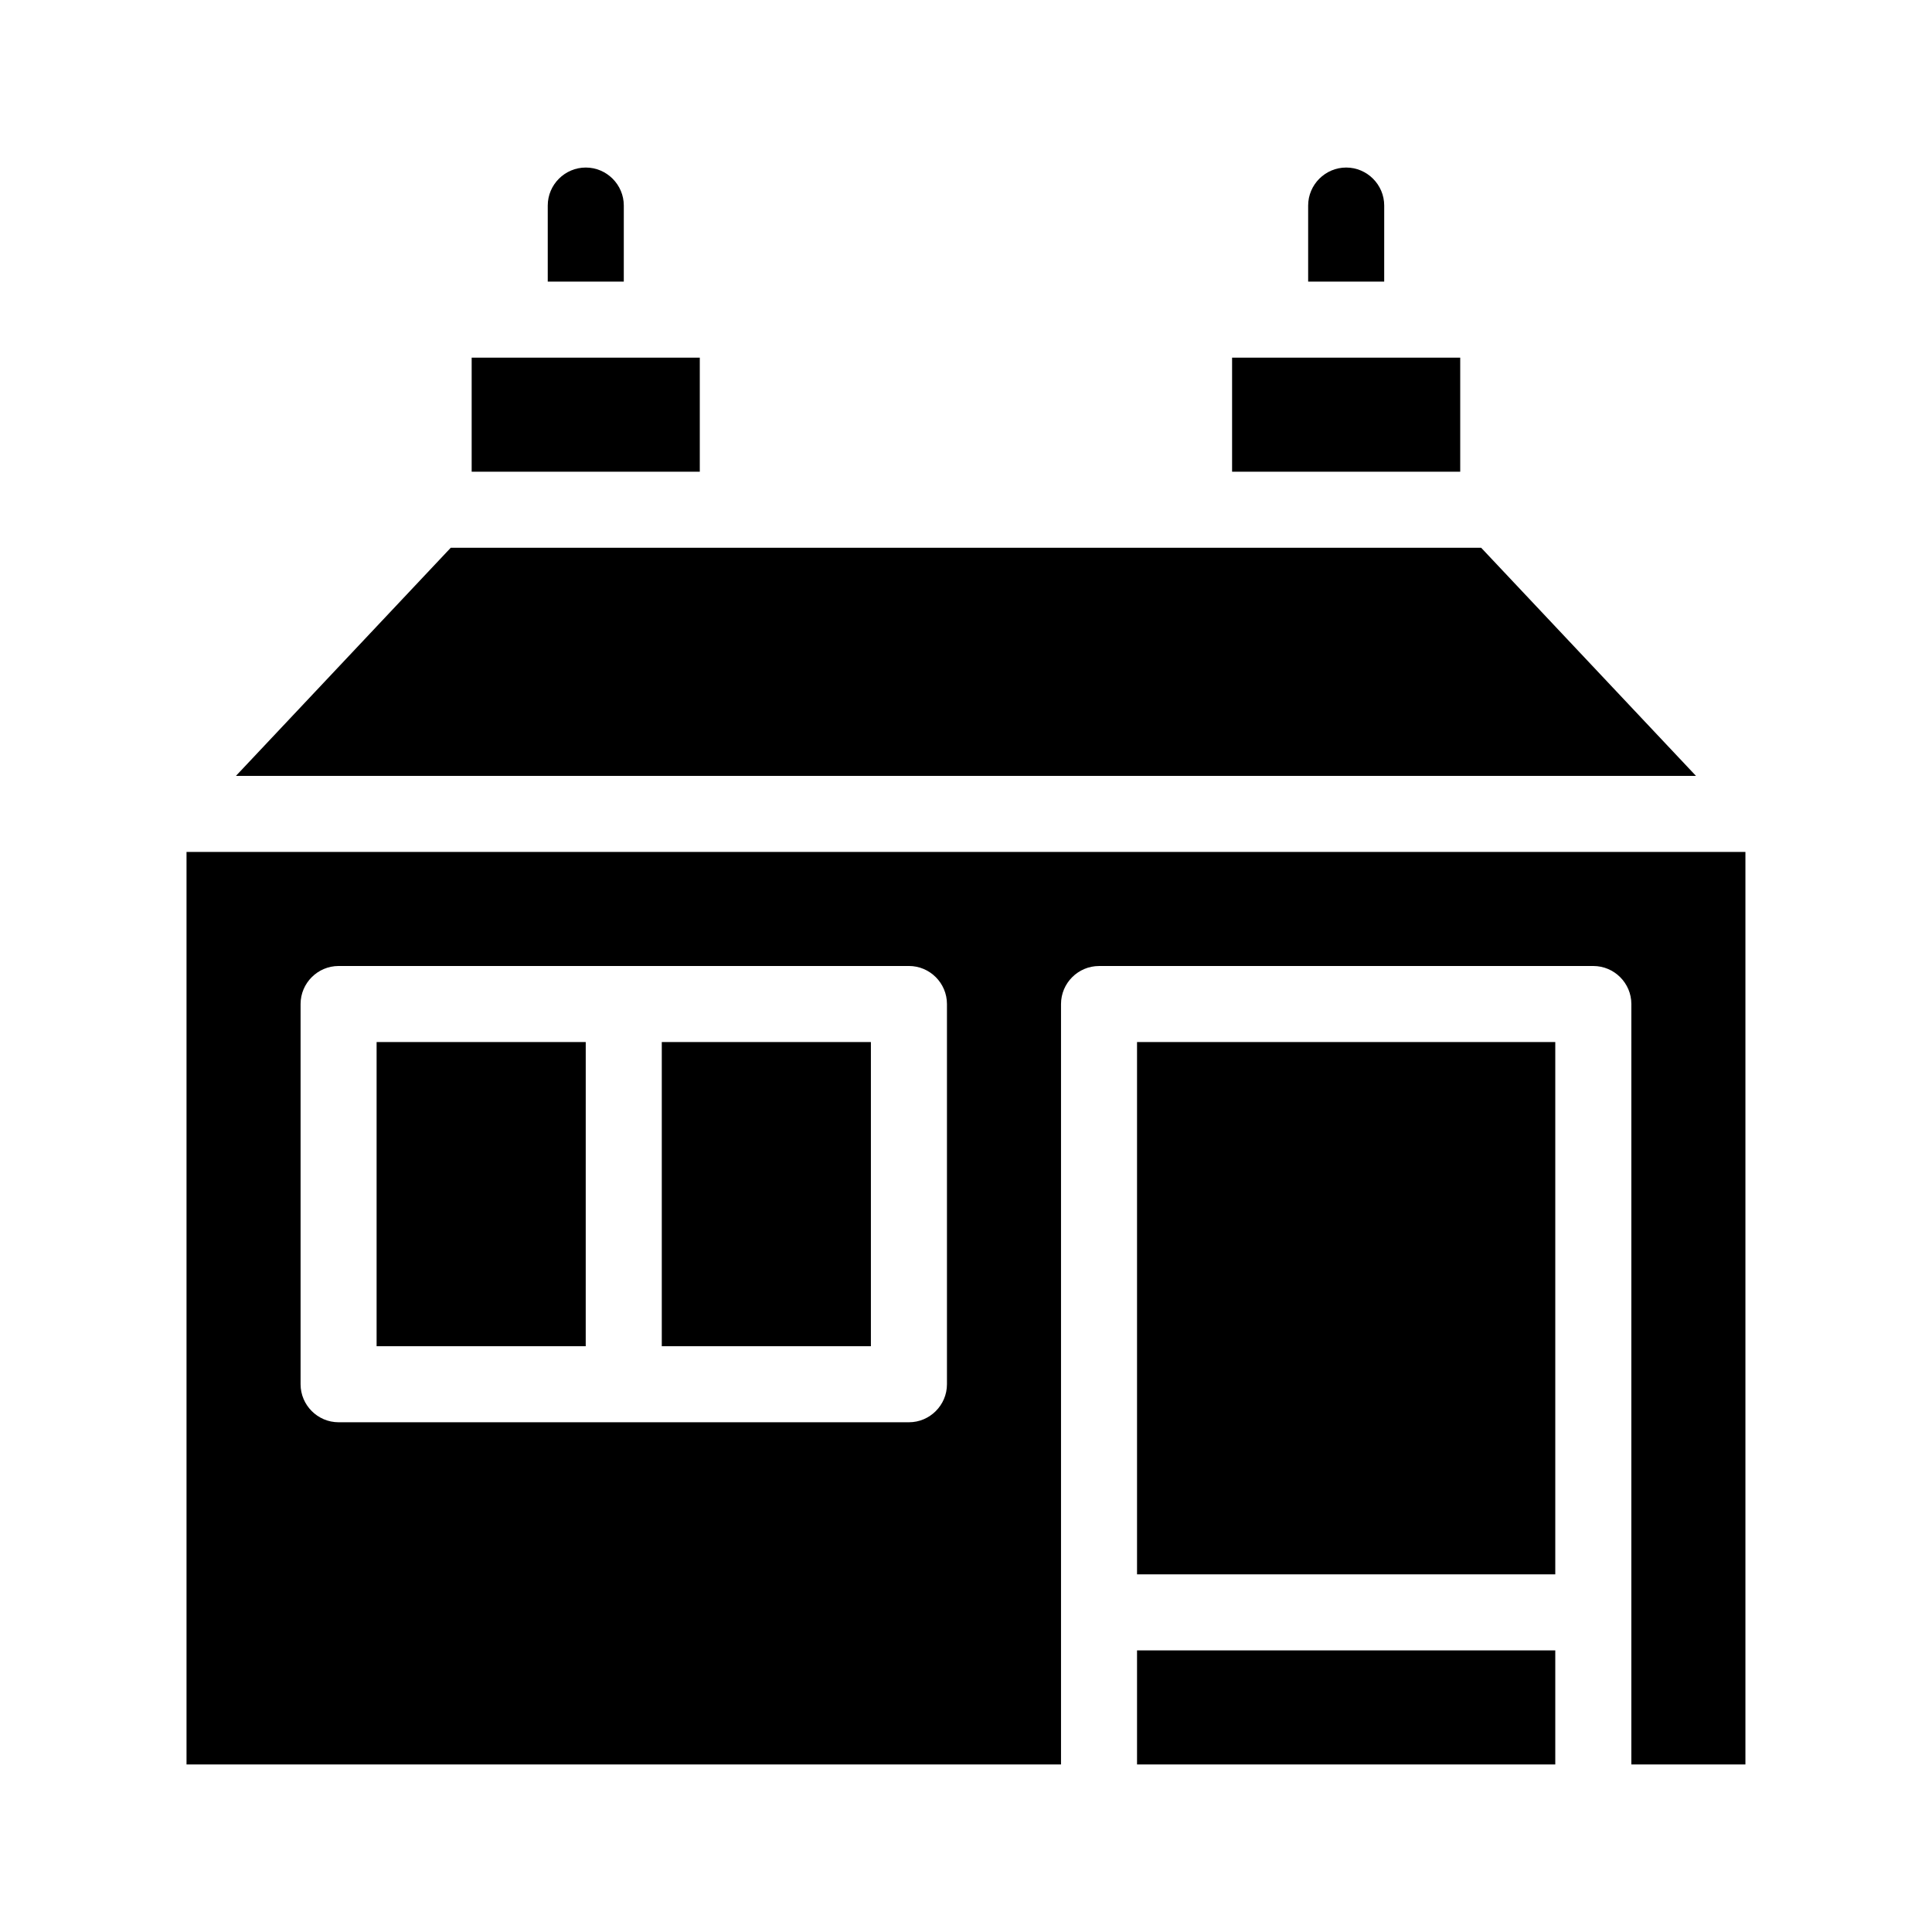
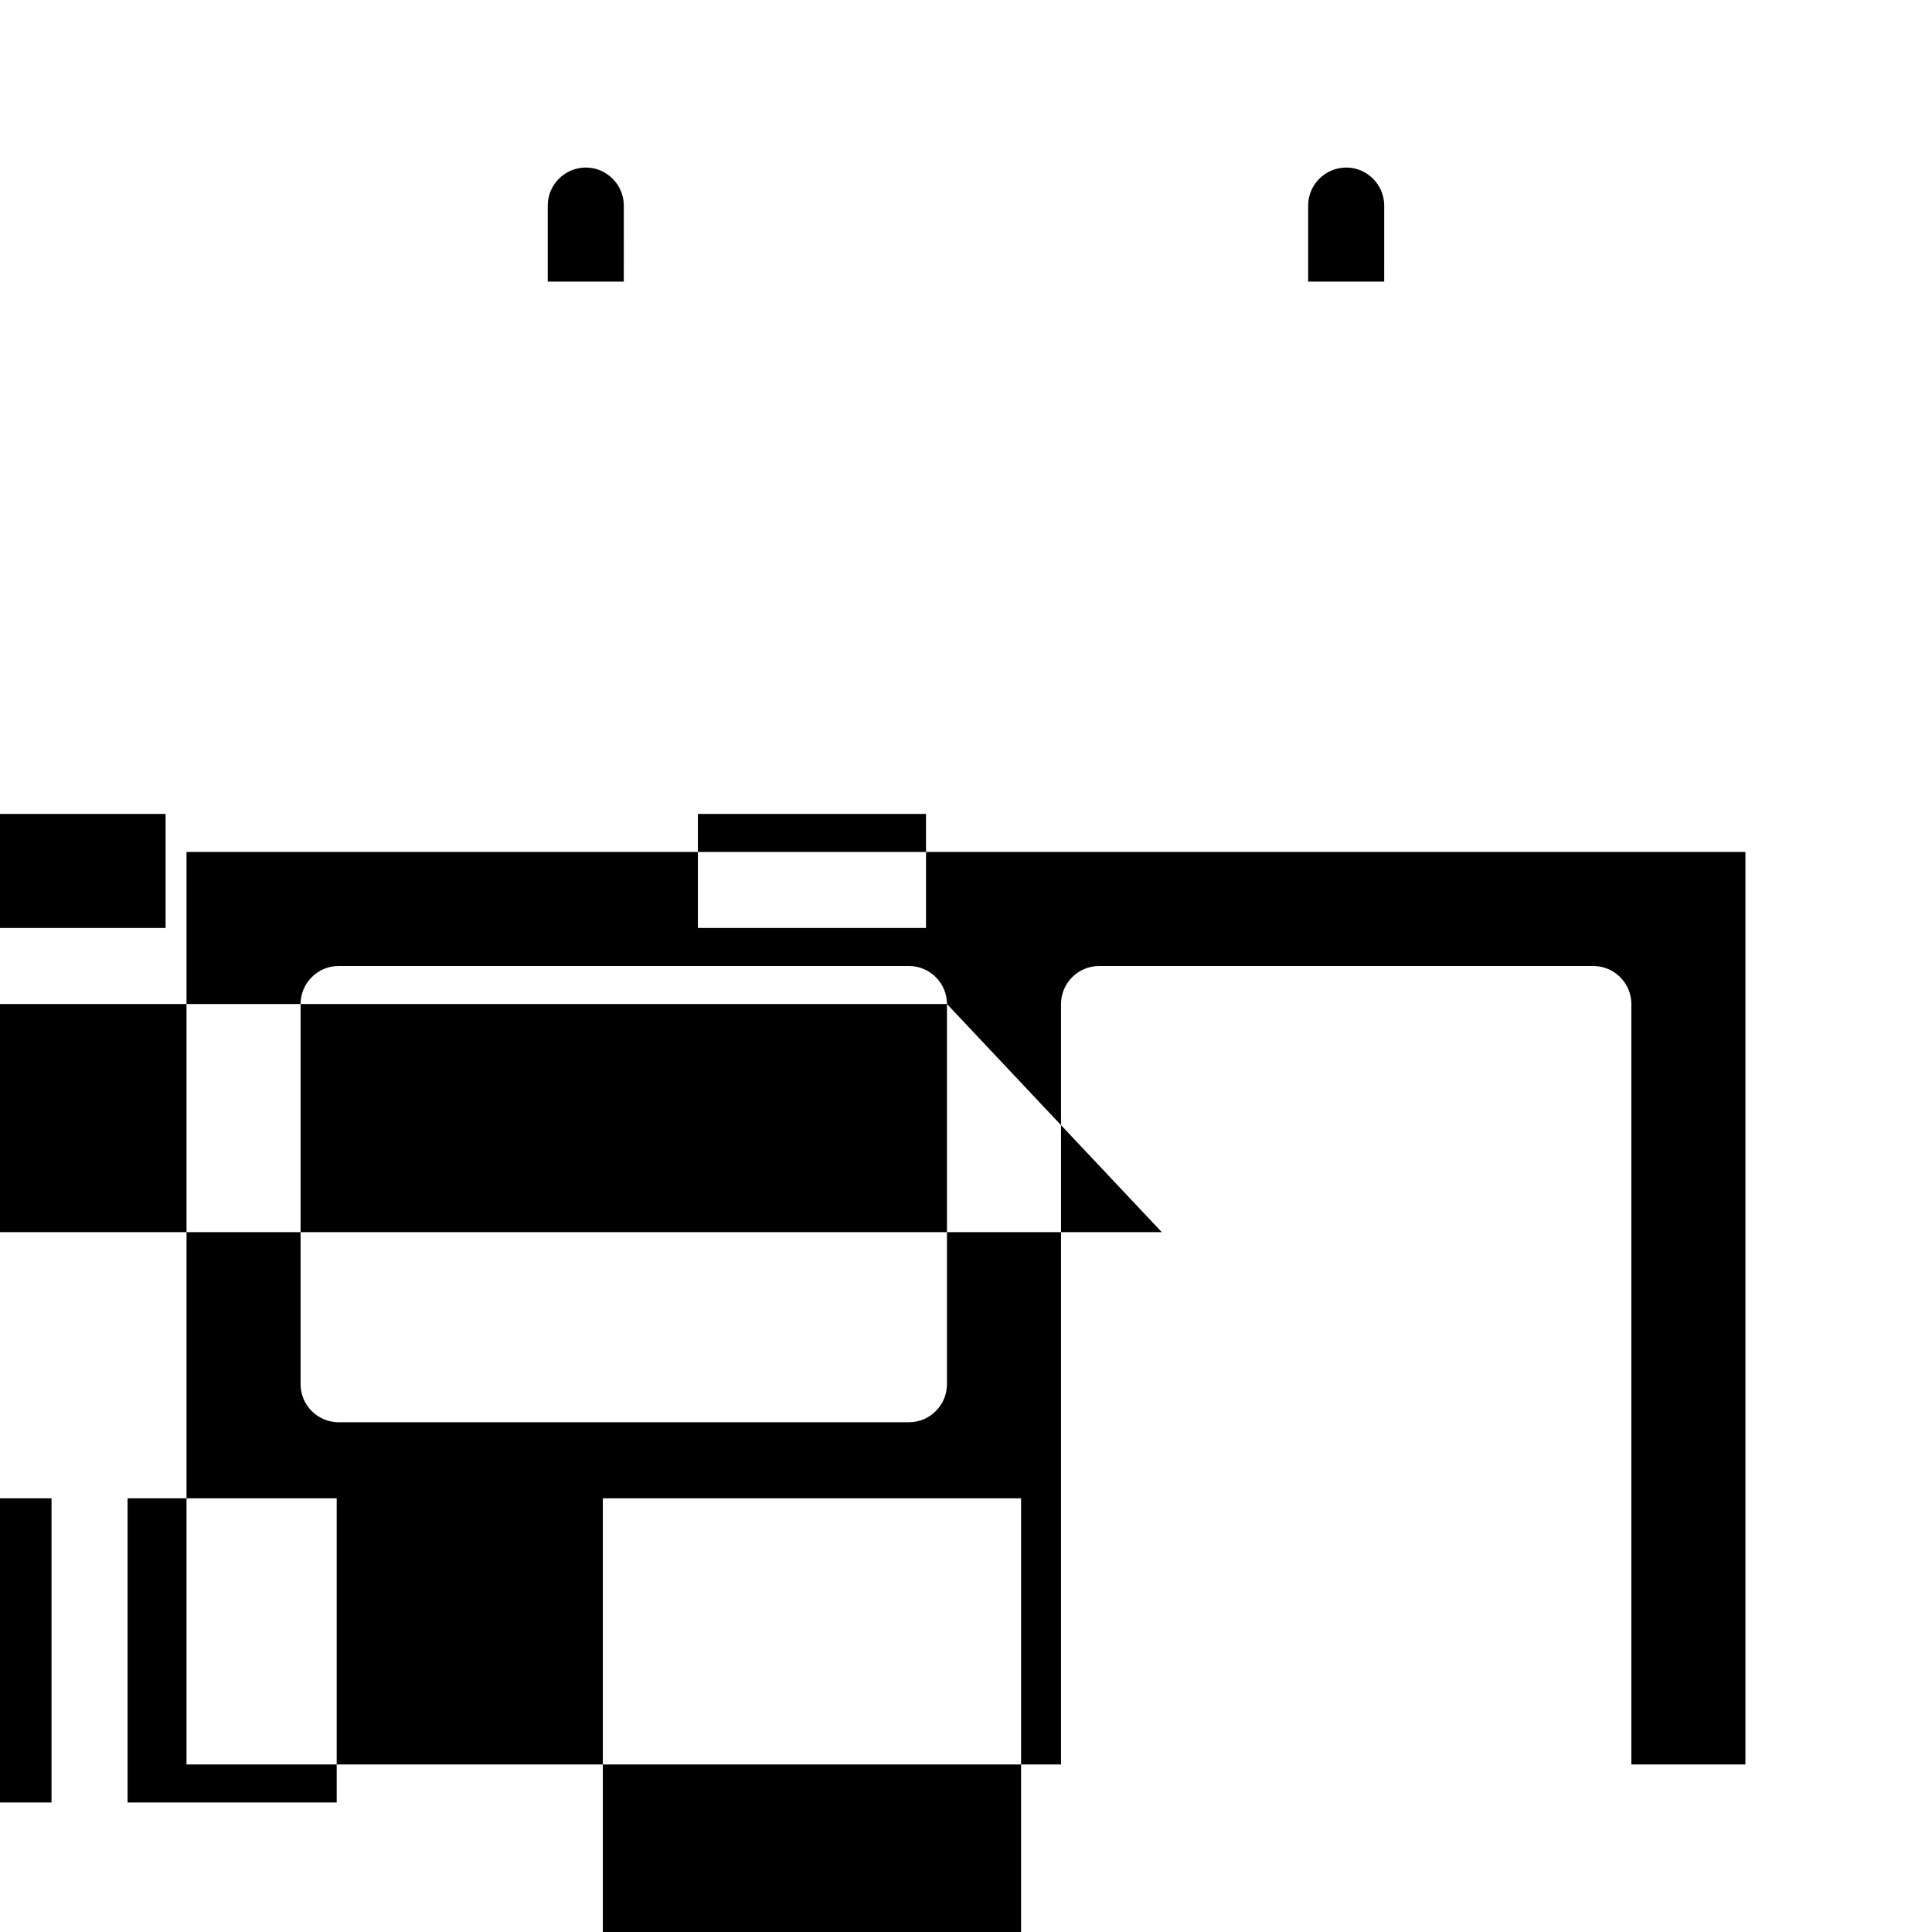
<svg xmlns="http://www.w3.org/2000/svg" fill="#000000" width="800px" height="800px" version="1.1" viewBox="144 144 512 512">
-   <path d="m309.31 218.63h-20.152v-20.152c0-5.543 4.535-10.078 10.078-10.078s10.078 4.535 10.078 10.078zm201.52-20.152c0-5.543-4.535-10.078-10.078-10.078-5.543 0-10.078 4.535-10.078 10.078v20.152h20.152zm95.723 171.29v241.83h-30.23l0.004-201.52c0-5.543-4.535-10.078-10.078-10.078l-130.99 0.004c-5.543 0-10.078 4.535-10.078 10.078v201.52l-231.75-0.004v-241.83zm-211.6 40.305c0-5.543-4.535-10.078-10.078-10.078l-151.14 0.004c-5.543 0-10.078 4.535-10.078 10.078v100.76c0 5.543 4.535 10.078 10.078 10.078h151.14c5.543 0 10.078-4.535 10.078-10.078zm141.57-120.91h-273.07l-56.93 60.457h386.93zm-207.07-50.379h-60.457v30.23h60.457zm201.52 0h-60.457v30.23h60.457zm-85.648 372.82h110.84v-30.23l-110.84 0.004zm0-50.379h110.84v-141.07h-110.84zm-201.52-60.457h55.418l0.004-80.609h-55.422zm75.574 0h55.418v-80.609h-55.418z" />
+   <path d="m309.31 218.63h-20.152v-20.152c0-5.543 4.535-10.078 10.078-10.078s10.078 4.535 10.078 10.078zm201.52-20.152c0-5.543-4.535-10.078-10.078-10.078-5.543 0-10.078 4.535-10.078 10.078v20.152h20.152zm95.723 171.29v241.83h-30.23l0.004-201.52c0-5.543-4.535-10.078-10.078-10.078l-130.99 0.004c-5.543 0-10.078 4.535-10.078 10.078v201.52l-231.75-0.004v-241.83zm-211.6 40.305c0-5.543-4.535-10.078-10.078-10.078l-151.14 0.004c-5.543 0-10.078 4.535-10.078 10.078v100.76c0 5.543 4.535 10.078 10.078 10.078h151.14c5.543 0 10.078-4.535 10.078-10.078zh-273.07l-56.93 60.457h386.93zm-207.07-50.379h-60.457v30.23h60.457zm201.52 0h-60.457v30.23h60.457zm-85.648 372.82h110.84v-30.23l-110.84 0.004zm0-50.379h110.84v-141.07h-110.84zm-201.52-60.457h55.418l0.004-80.609h-55.422zm75.574 0h55.418v-80.609h-55.418z" />
</svg>